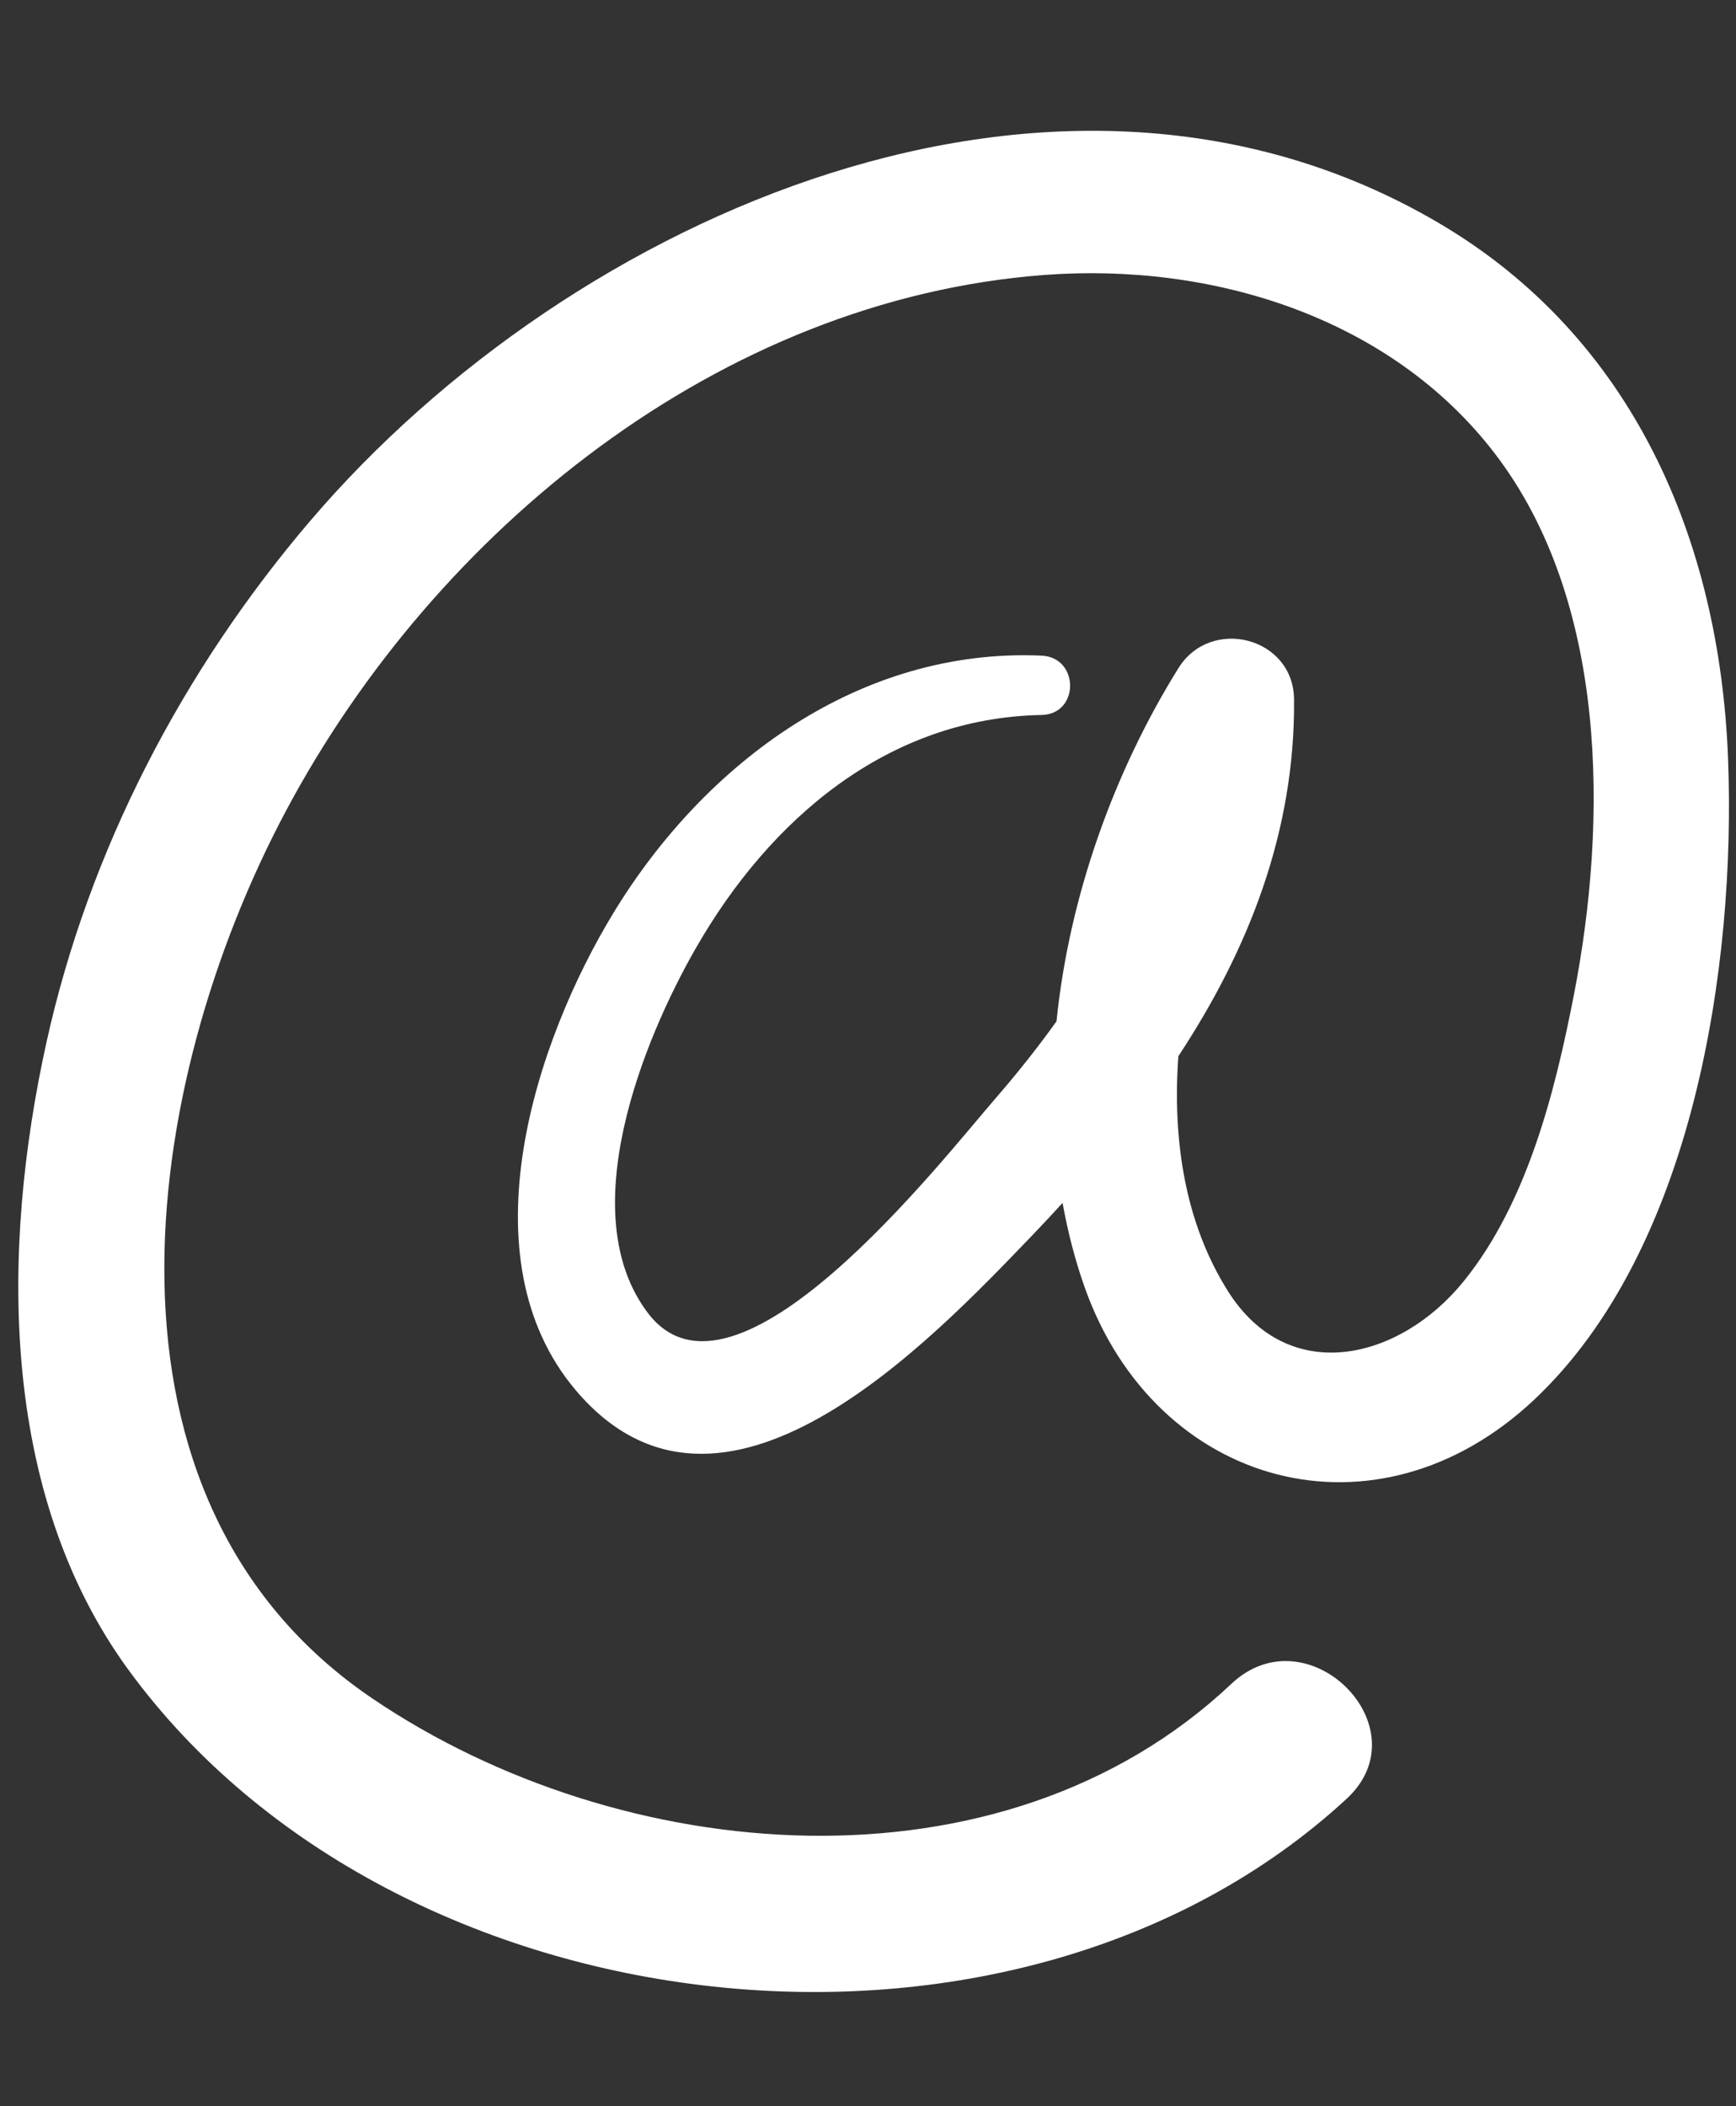
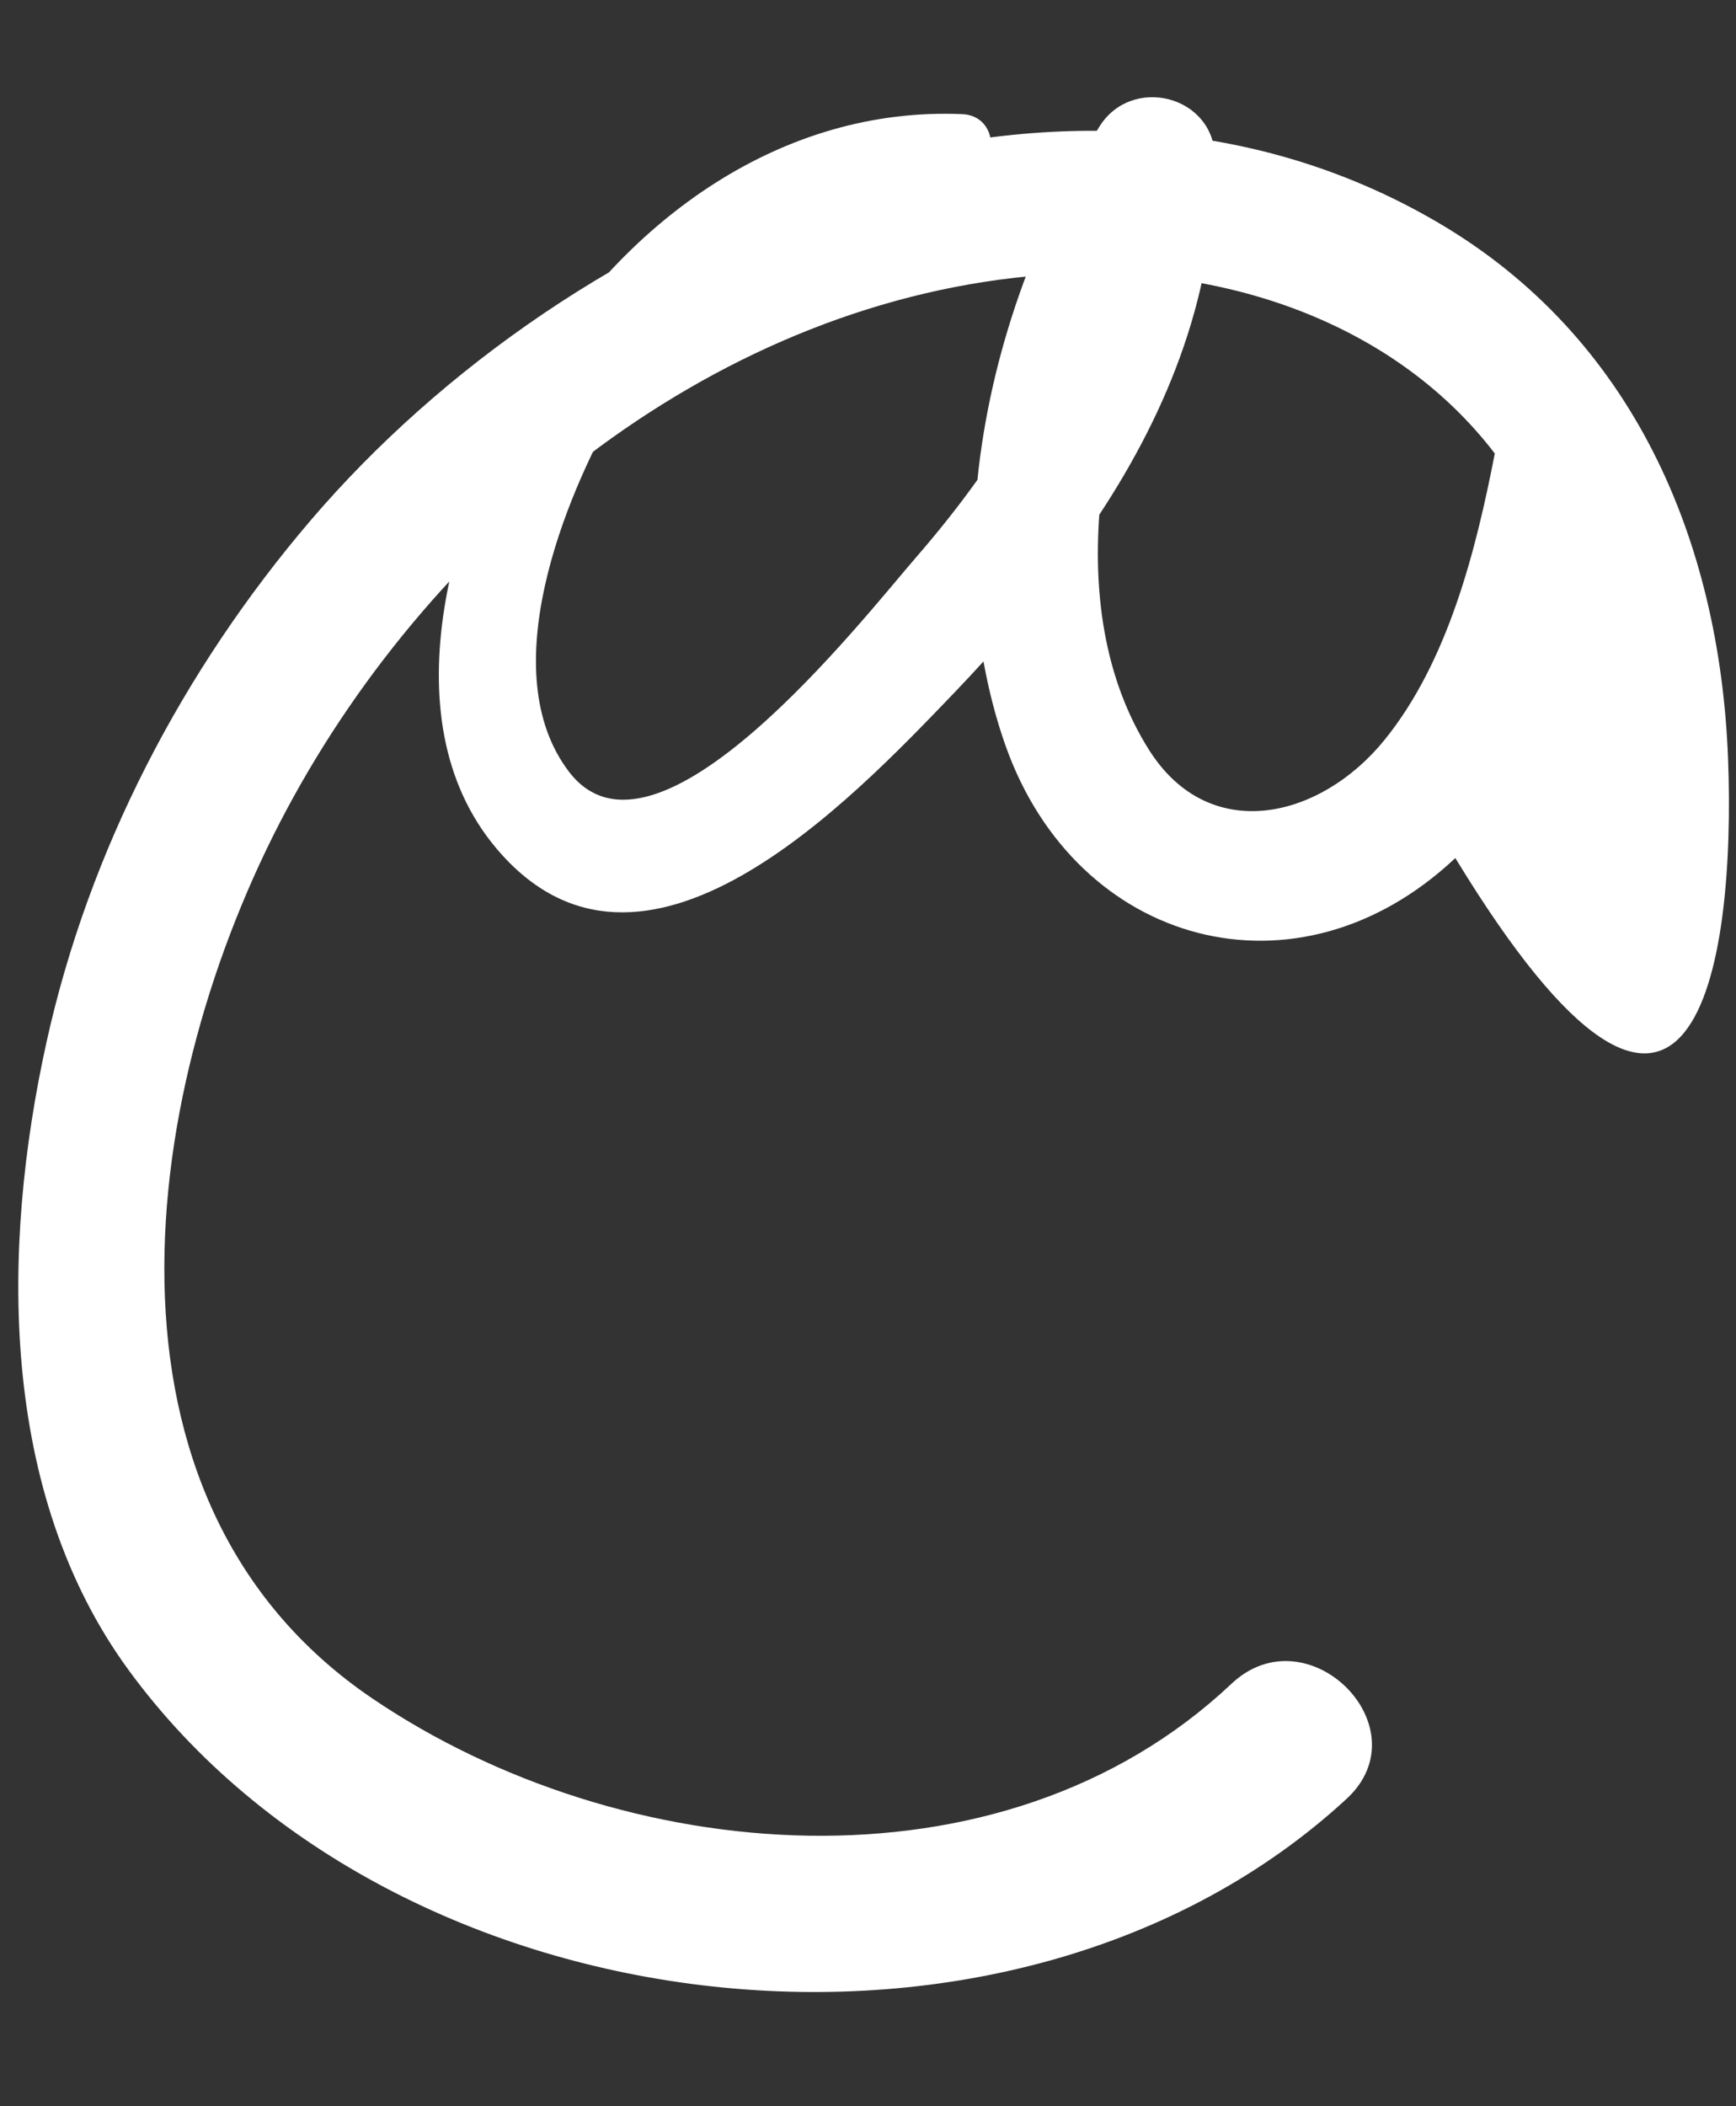
<svg xmlns="http://www.w3.org/2000/svg" fill="#ffffff" height="86.6" preserveAspectRatio="xMidYMid meet" version="1" viewBox="7.8 2.5 71.4 86.6" width="71.4" zoomAndPan="magnify">
  <rect x="7.8" y="2.5" width="71.4" height="86.6" fill="#333333" stroke="none" />
  <g id="change1_1">
-     <path d="M78.873,33.685c-0.348-9.002-3.928-17.342-11.924-22.031c-15.592-9.143-35.61-0.361-46.382,12.254 c-5.248,6.148-9.111,13.545-10.857,21.455c-1.871,8.477-1.947,18.525,3.385,25.814c10.982,15.012,36.409,17.904,50.089,5.287 c3.168-2.924-1.596-7.691-4.734-4.732c-9.475,8.934-25.124,7.525-35.337,0.604c-12.064-8.18-9.553-25.246-3.537-36.521 c6.137-11.504,17.836-21.01,31.19-22.01c6.857-0.514,14.203,1.715,18.514,7.342c4.648,6.064,4.65,15.098,3.252,22.264 c-0.777,3.988-1.918,8.543-4.531,11.771c-2.631,3.252-7.203,4.354-9.691,0.416c-1.764-2.791-2.295-6.199-2.045-9.67 c2.875-4.359,4.805-9.219,4.758-14.67c-0.023-2.568-3.426-3.422-4.754-1.287c-2.629,4.223-4.49,9.344-5.016,14.523 c-0.781,1.092-1.621,2.146-2.504,3.164c-2.264,2.611-10.729,13.51-14.294,8.84c-3.111-4.08-0.205-11.236,1.969-15.021 c3.035-5.287,7.88-9.461,14.21-9.578c1.576-0.029,1.566-2.375,0-2.441c-7.457-0.324-13.817,4.375-17.585,10.549 c-3.238,5.305-6.164,14.213-1.578,19.646c5.99,7.096,14.565-1.963,18.81-6.385c0.412-0.43,0.818-0.865,1.221-1.307 c0.215,1.186,0.512,2.354,0.916,3.488c2.918,8.201,11.986,10.721,18.49,4.596C77.455,53.876,79.201,42.212,78.873,33.685z" />
+     <path d="M78.873,33.685c-0.348-9.002-3.928-17.342-11.924-22.031c-15.592-9.143-35.61-0.361-46.382,12.254 c-5.248,6.148-9.111,13.545-10.857,21.455c-1.871,8.477-1.947,18.525,3.385,25.814c10.982,15.012,36.409,17.904,50.089,5.287 c3.168-2.924-1.596-7.691-4.734-4.732c-9.475,8.934-25.124,7.525-35.337,0.604c-12.064-8.18-9.553-25.246-3.537-36.521 c6.137-11.504,17.836-21.01,31.19-22.01c6.857-0.514,14.203,1.715,18.514,7.342c-0.777,3.988-1.918,8.543-4.531,11.771c-2.631,3.252-7.203,4.354-9.691,0.416c-1.764-2.791-2.295-6.199-2.045-9.67 c2.875-4.359,4.805-9.219,4.758-14.67c-0.023-2.568-3.426-3.422-4.754-1.287c-2.629,4.223-4.49,9.344-5.016,14.523 c-0.781,1.092-1.621,2.146-2.504,3.164c-2.264,2.611-10.729,13.51-14.294,8.84c-3.111-4.08-0.205-11.236,1.969-15.021 c3.035-5.287,7.88-9.461,14.21-9.578c1.576-0.029,1.566-2.375,0-2.441c-7.457-0.324-13.817,4.375-17.585,10.549 c-3.238,5.305-6.164,14.213-1.578,19.646c5.99,7.096,14.565-1.963,18.81-6.385c0.412-0.43,0.818-0.865,1.221-1.307 c0.215,1.186,0.512,2.354,0.916,3.488c2.918,8.201,11.986,10.721,18.49,4.596C77.455,53.876,79.201,42.212,78.873,33.685z" />
  </g>
</svg>